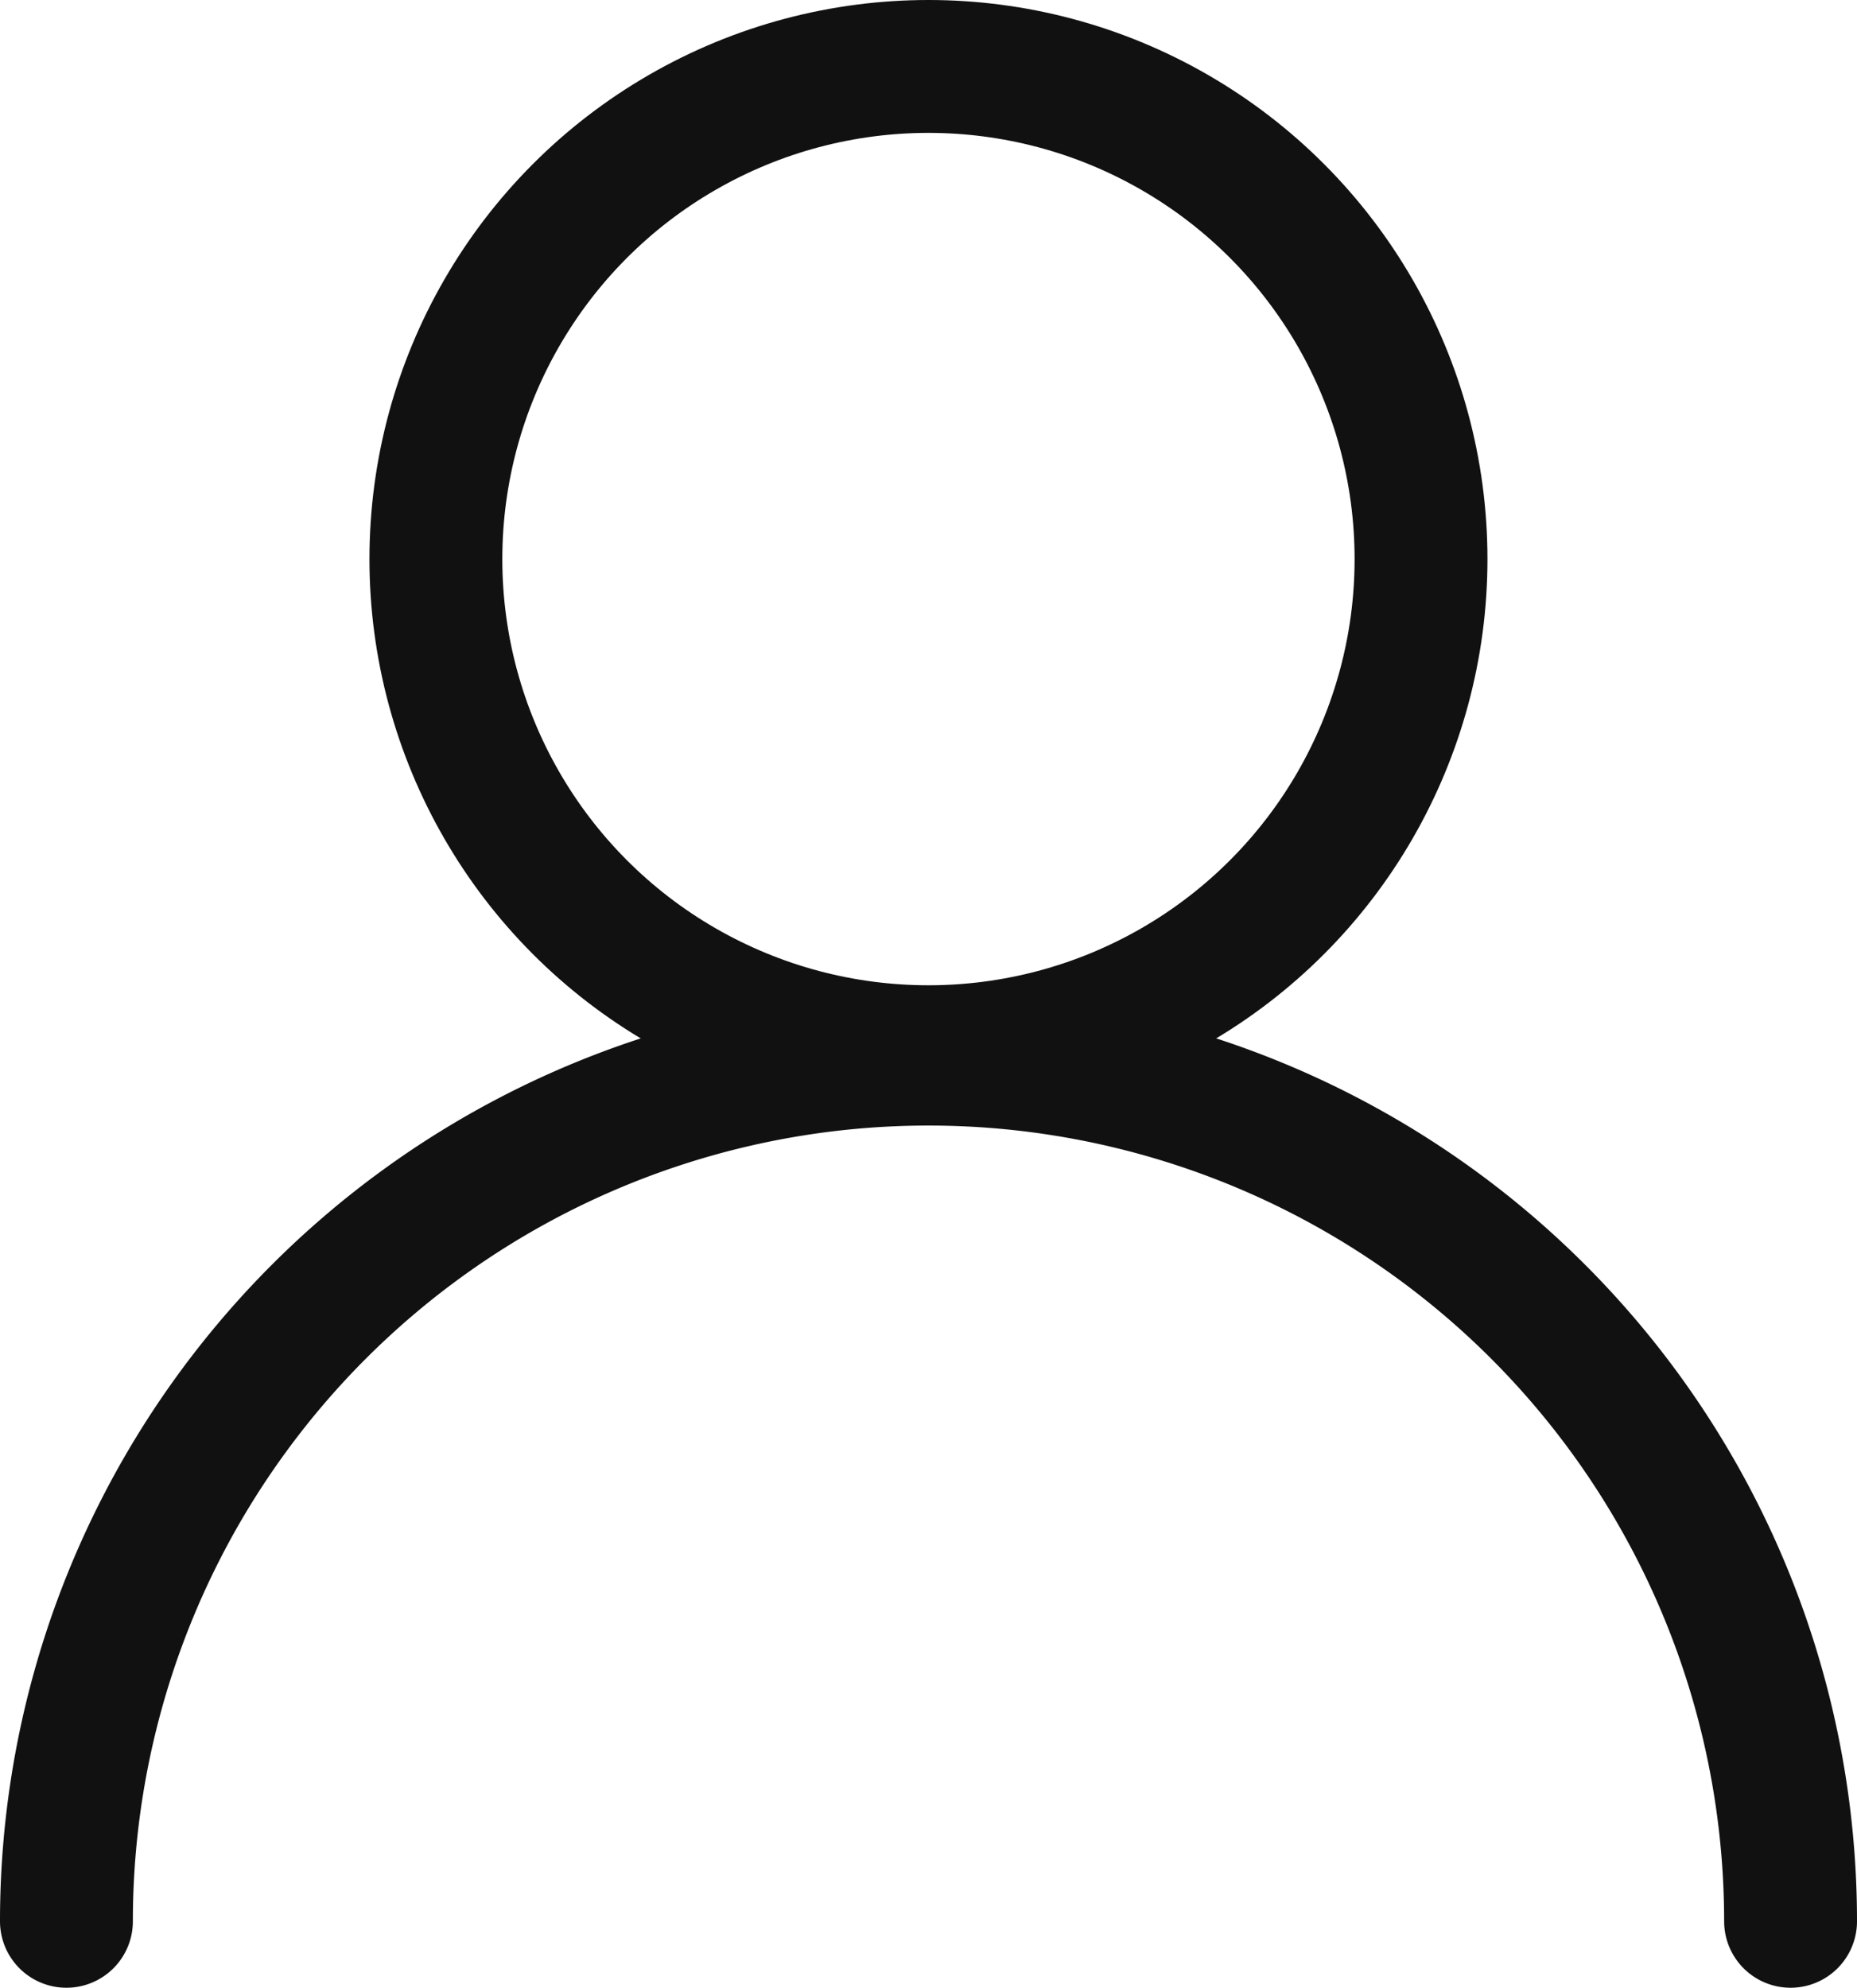
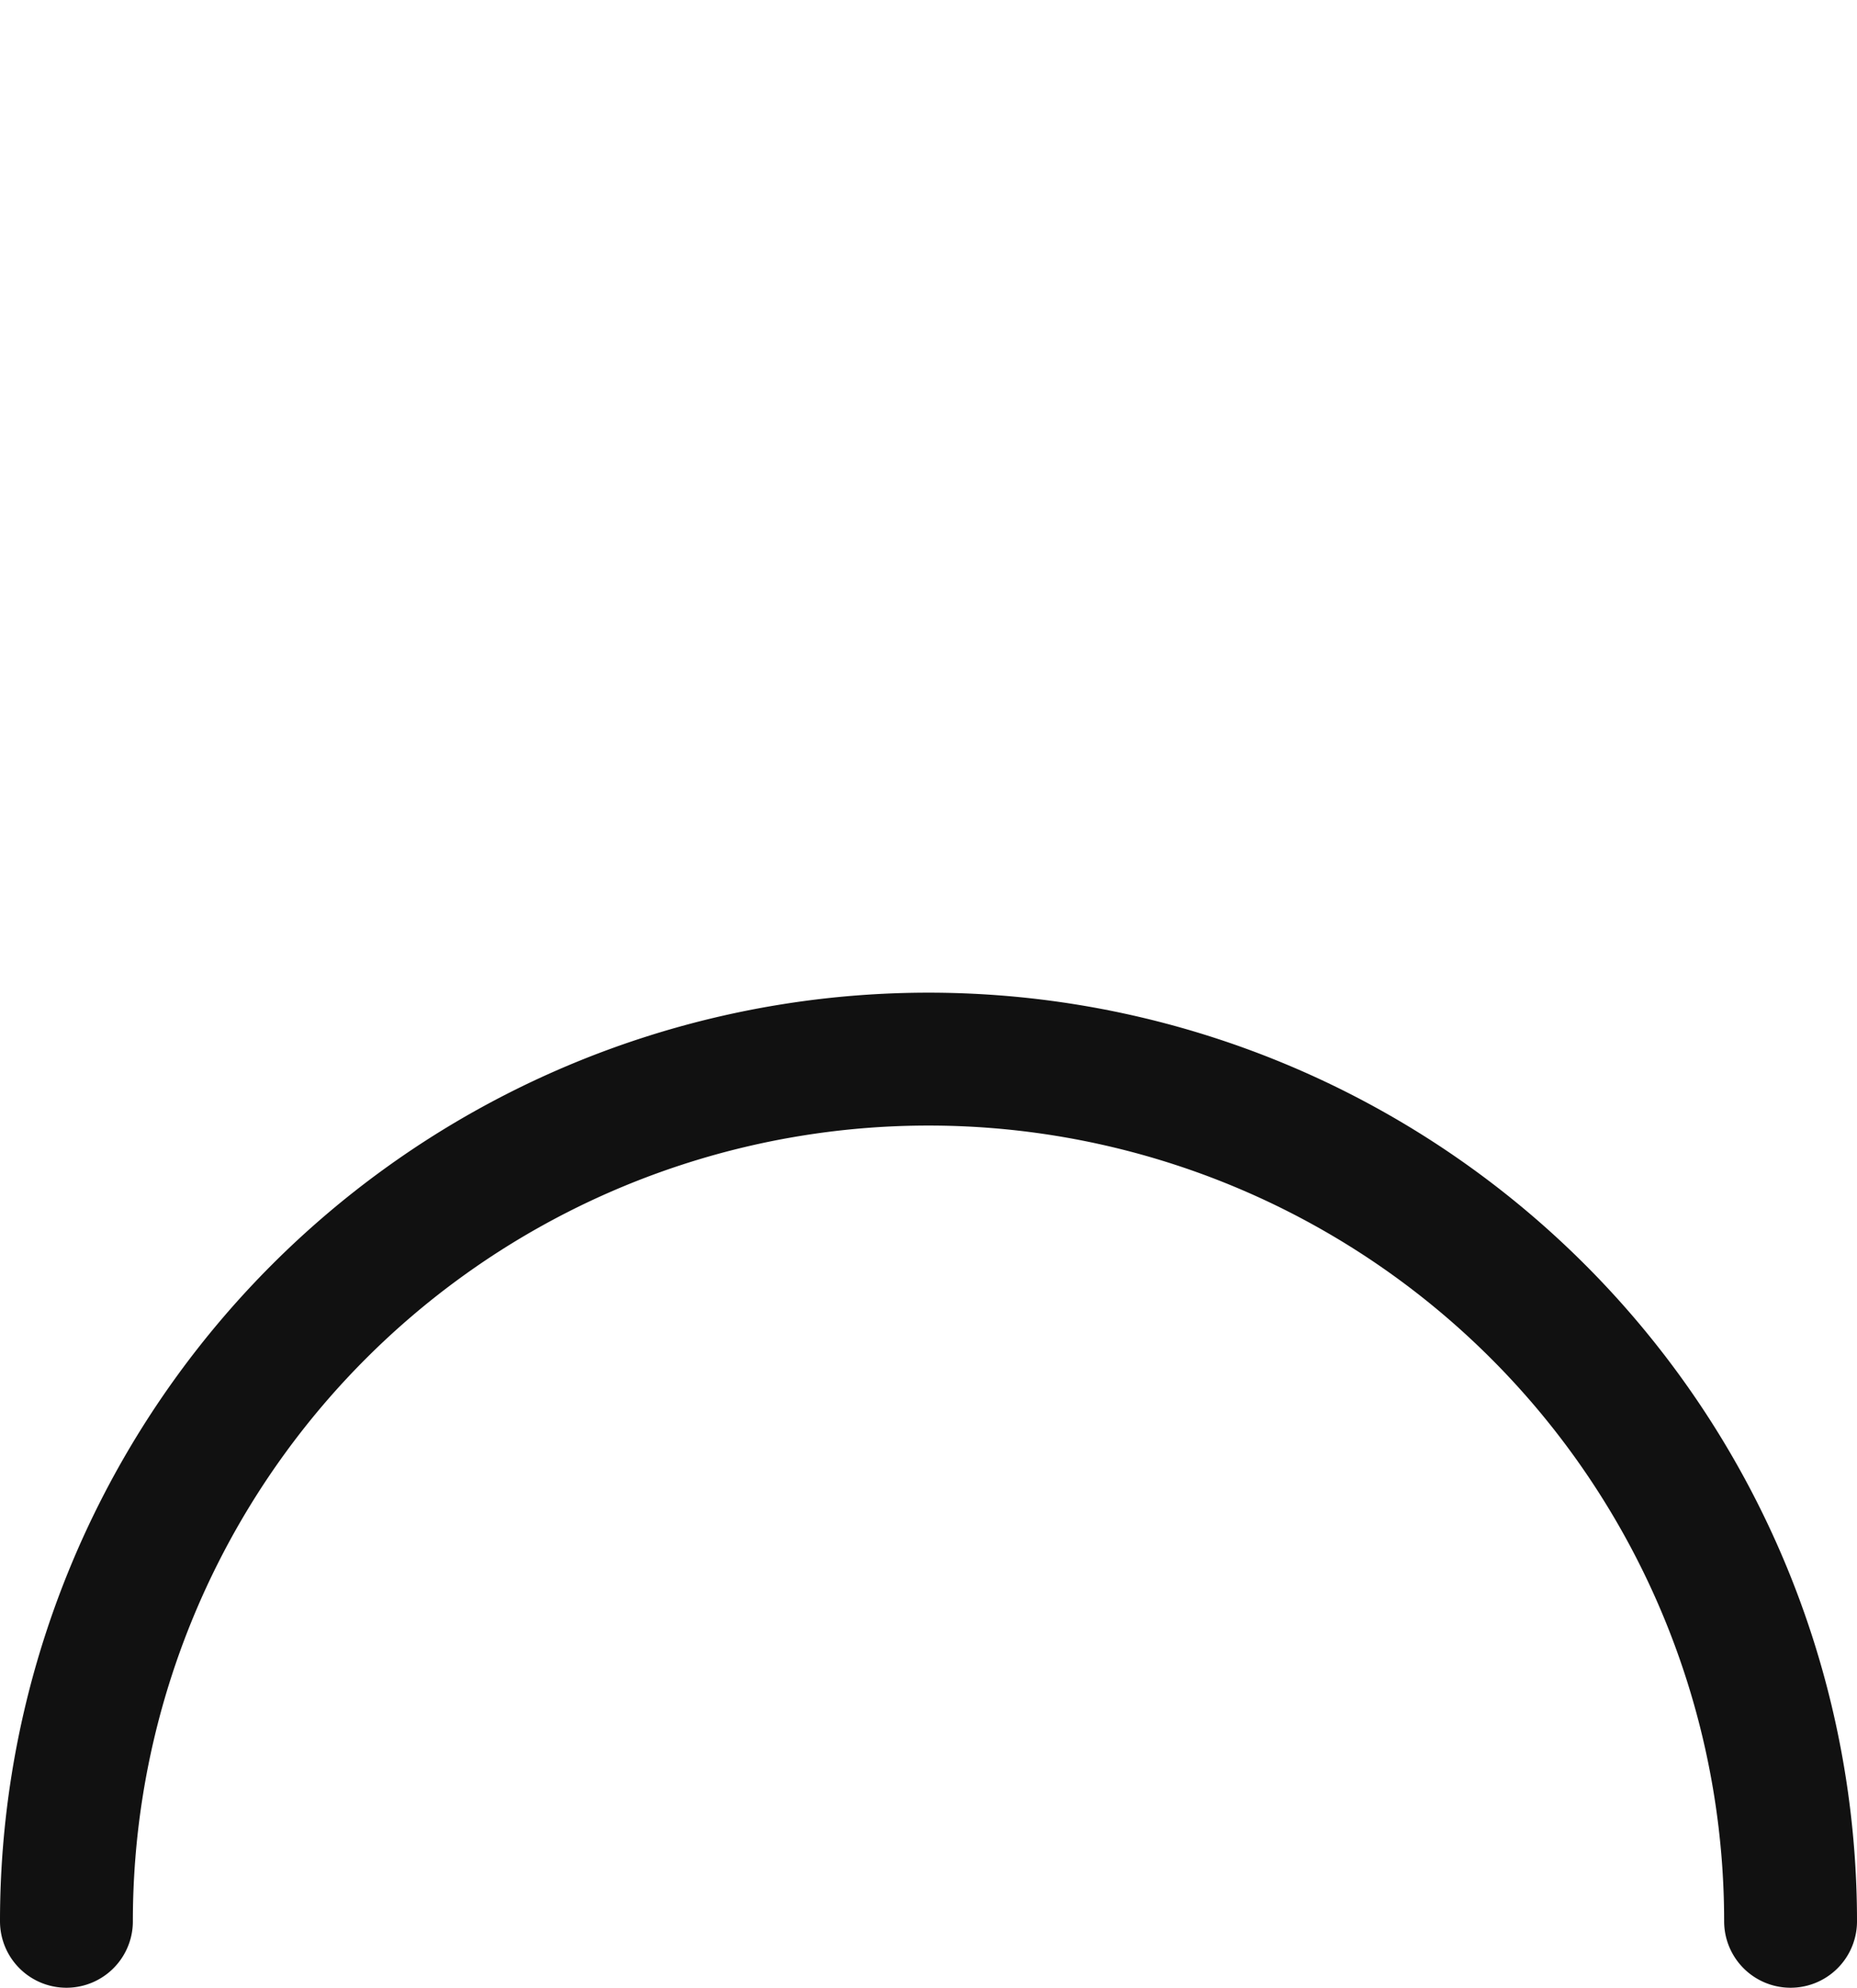
<svg xmlns="http://www.w3.org/2000/svg" width="20.965" height="22.438" viewBox="0 0 20.965 22.438">
  <g id="グループ_10163" data-name="グループ 10163" transform="translate(0.749 0.75)">
-     <ellipse id="楕円形_2" data-name="楕円形 2" cx="5.561" cy="5.561" rx="5.561" ry="5.561" transform="translate(4.172)" fill="none" stroke="#111" stroke-linecap="round" stroke-linejoin="round" stroke-width="1.5" />
    <path id="パス_13" data-name="パス 13" d="M17,33.732a9.732,9.732,0,0,1,19.465,0" transform="translate(-16.999 -12.794)" fill="none" stroke="#111" stroke-linecap="round" stroke-linejoin="round" stroke-width="1.5" />
  </g>
</svg>